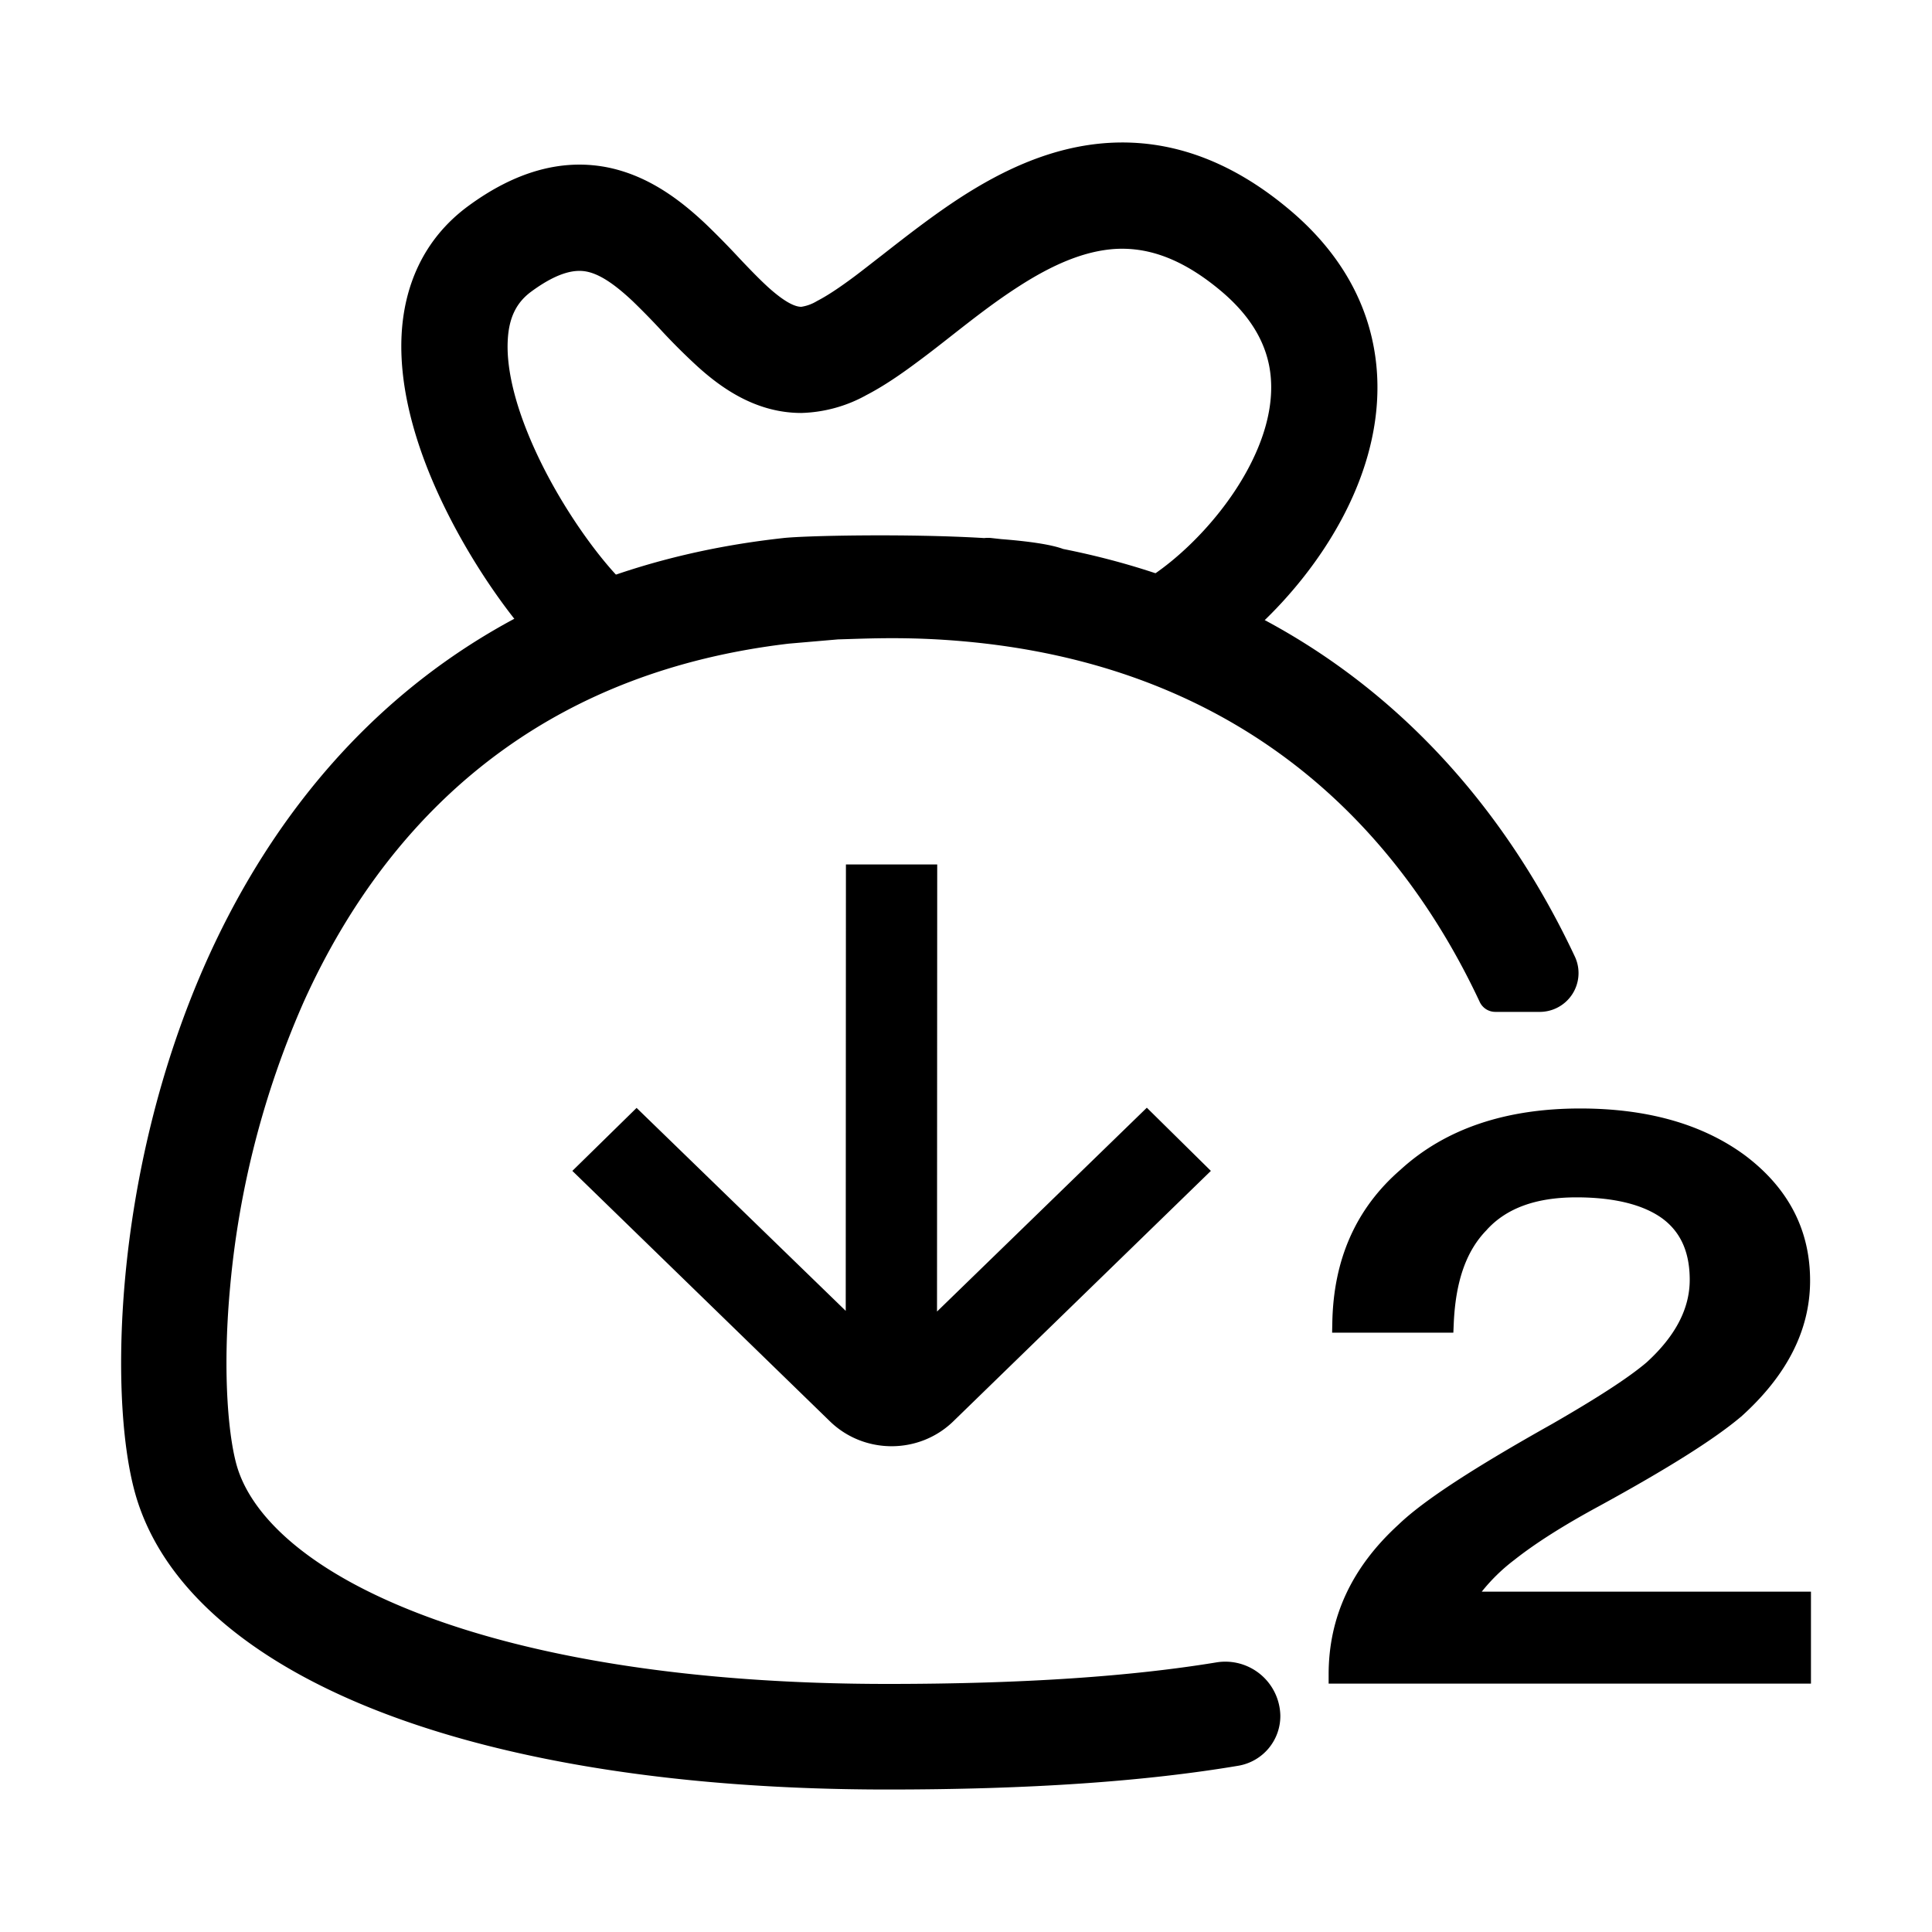
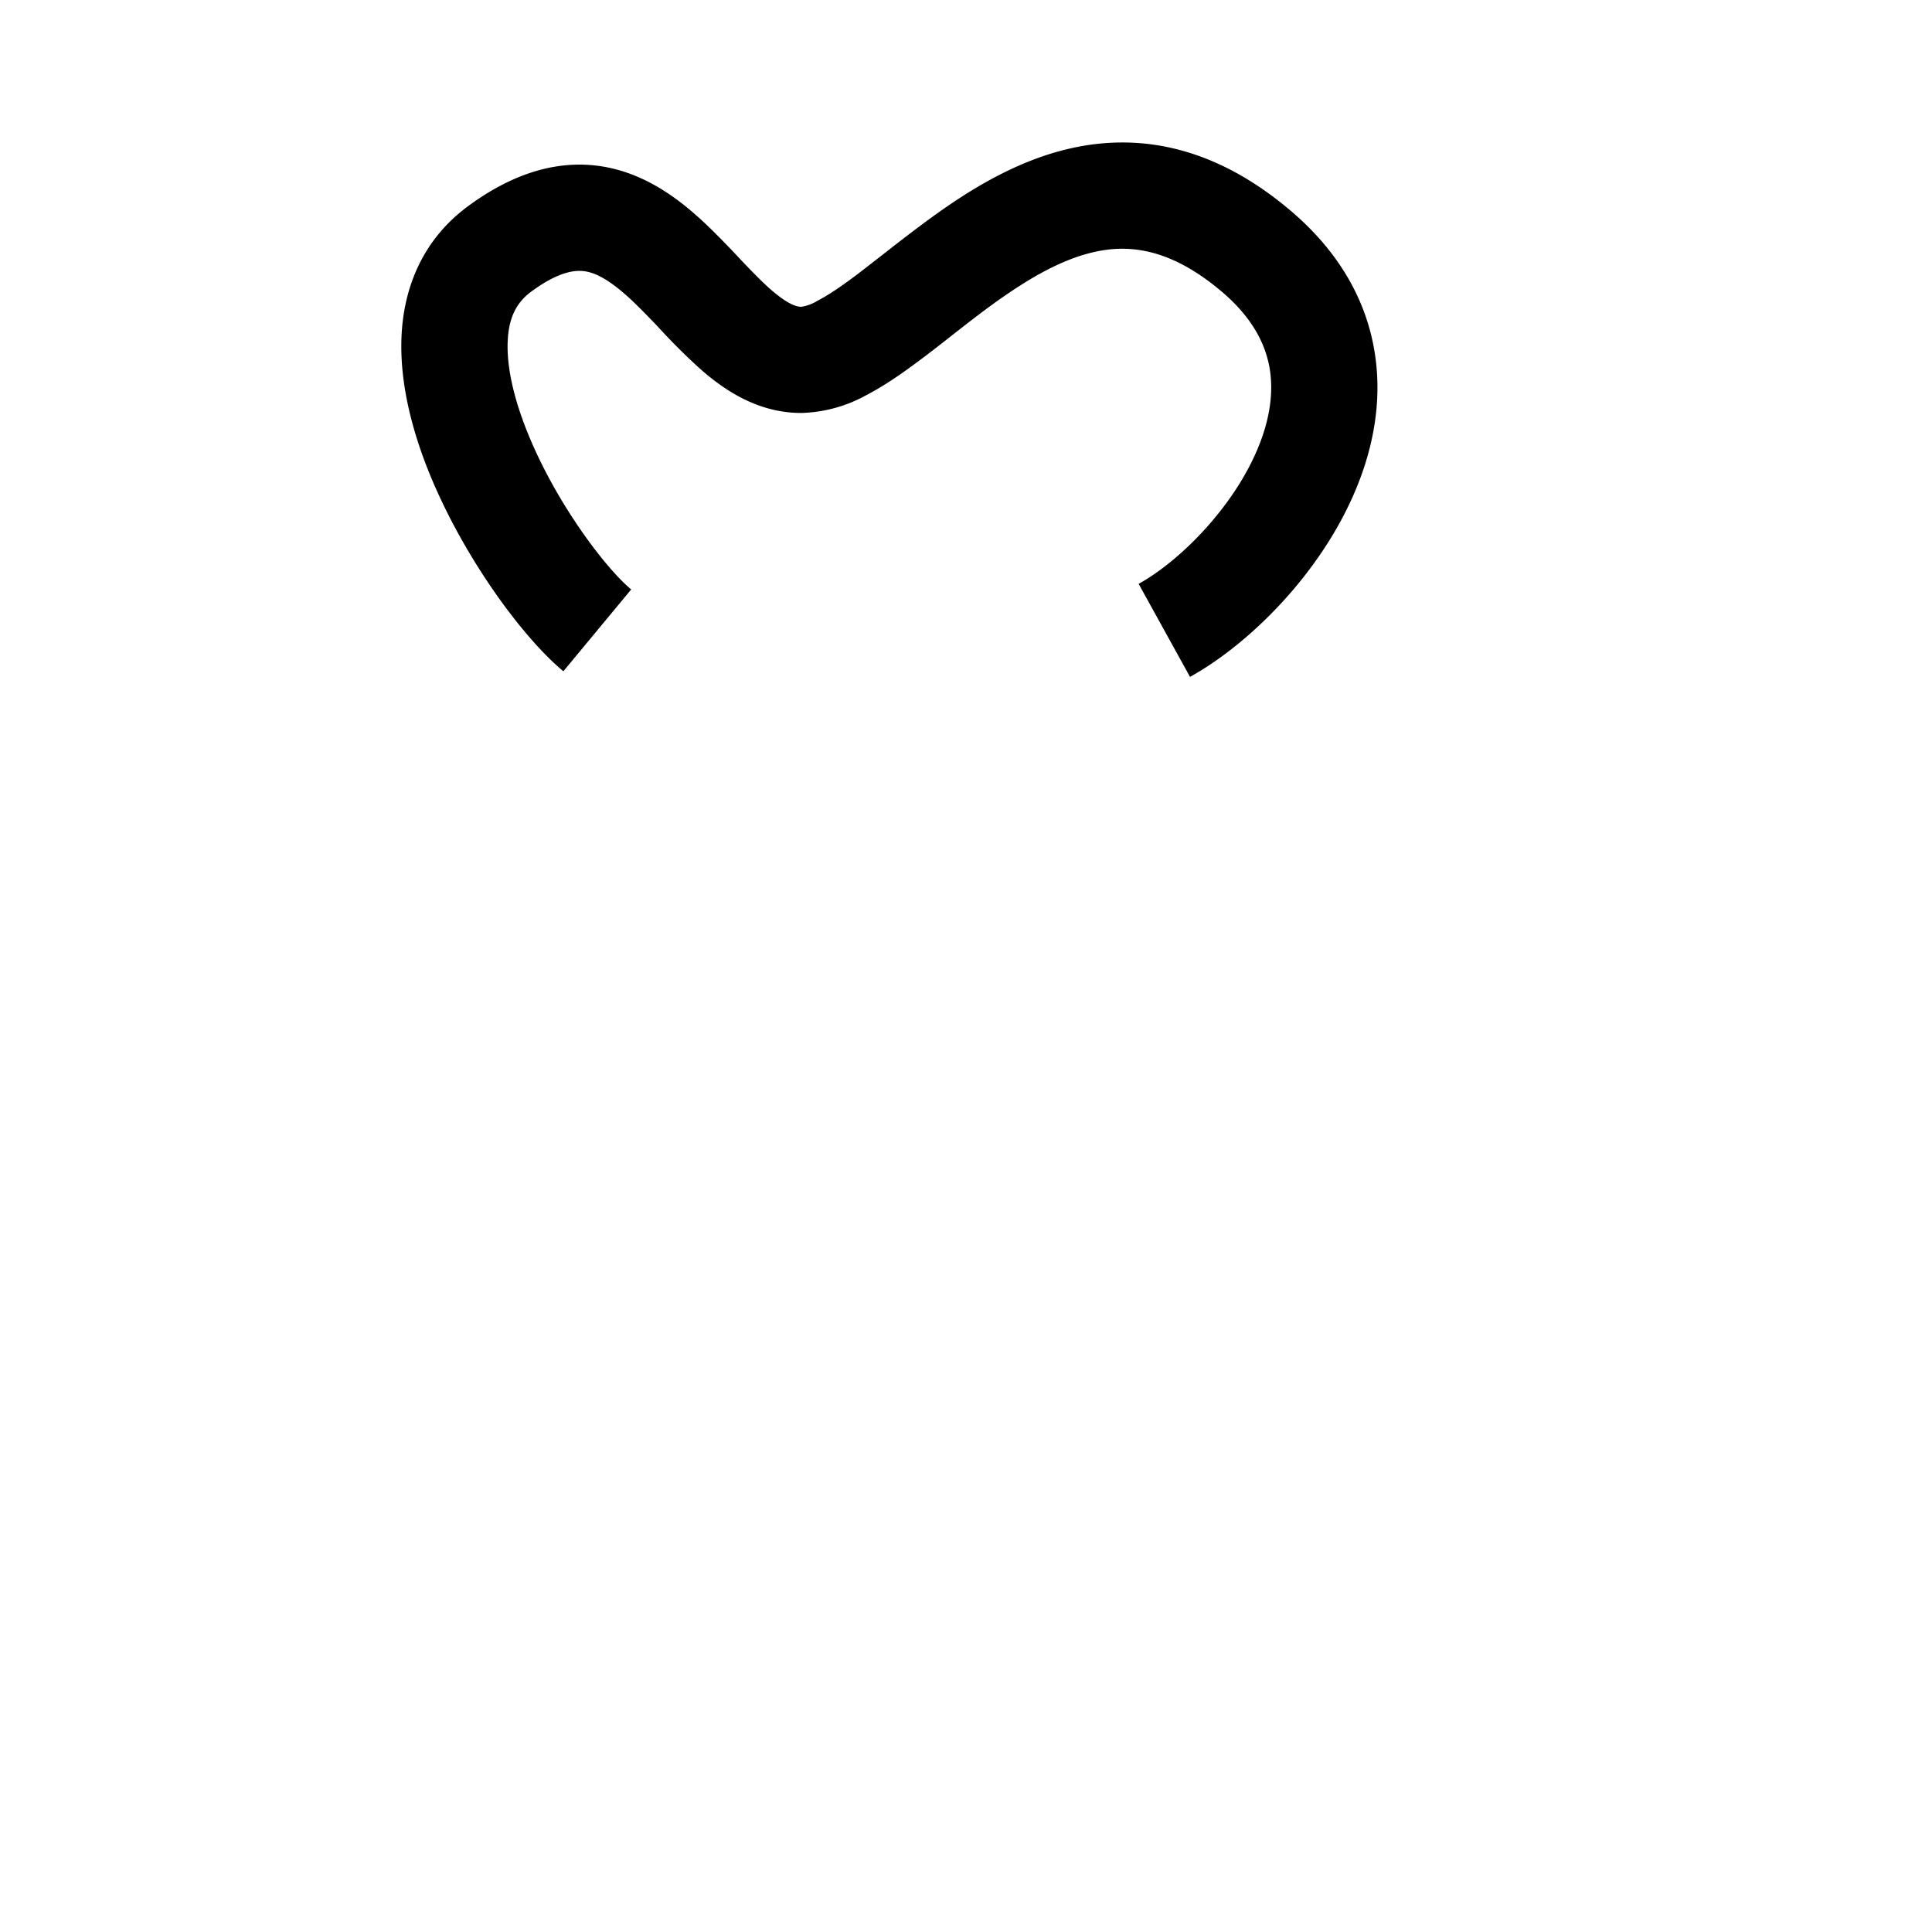
<svg xmlns="http://www.w3.org/2000/svg" t="1736498574272" class="icon" viewBox="0 0 1024 1024" version="1.1" p-id="1499" width="18" height="18">
  <path d="M458.752 209.664a75.11 75.11 0 0 1-34.048 9.216c-24.115 0-42.496-13.312-55.04-24.678a332.339 332.339 0 0 1-18.33-18.176l-1.229-1.331a396.8 396.8 0 0 0-14.694-15.002c-10.65-10.035-18.227-14.541-24.576-15.77-4.915-0.922-13.722-0.819-29.286 10.65-7.782 5.734-11.878 13.722-12.442 26.01-0.666 13.261 2.97 30.003 10.445 48.538 15.104 37.581 41.574 72.192 54.989 83.302l-35.942 43.366C276.48 337.408 245.146 294.4 227.277 250.112c-9.011-22.426-15.616-47.77-14.438-72.294 1.229-25.446 11.11-50.79 35.328-68.608 24.371-17.92 48.845-25.19 73.114-20.634 22.733 4.352 40.141 18.227 52.838 30.208a444.877 444.877 0 0 1 18.074 18.432c5.632 5.939 10.445 10.906 15.104 15.155 9.933 8.909 14.848 10.24 17.408 10.24a22.323 22.323 0 0 0 8.346-3.072c5.376-2.765 11.776-7.014 19.763-12.954 4.301-3.226 9.216-7.117 14.592-11.264 12.493-9.779 27.238-21.299 41.882-30.771 21.76-14.029 48.23-27.034 78.541-28.826 31.386-1.843 63.181 8.499 94.515 34.509 25.856 21.35 40.755 46.592 45.773 73.728 4.966 26.675 0 52.634-9.421 75.264-18.432 44.39-56.218 81.92-87.962 99.533l-27.238-49.306c21.504-11.878 49.971-40.09 63.181-71.834 6.4-15.36 8.55-30.054 6.093-43.315-2.406-12.8-9.523-26.778-26.368-40.704-21.914-18.176-40.038-22.528-55.296-21.658-16.282 1.024-33.075 8.192-51.302 19.968-12.493 8.038-23.552 16.691-34.918 25.6-5.939 4.659-11.981 9.421-18.432 14.182-8.704 6.502-18.074 13.005-27.648 17.92z" fill="#000000A6" />
-   <path d="M415.13 285.184c11.11-1.28 65.587-2.458 106.496 0a18.381 18.381 0 0 1 3.482-0.051l5.581 0.614c14.438 1.126 26.368 2.816 32.819 5.222 140.902 27.904 225.536 118.63 271.309 216.269a20.582 20.582 0 0 1-19.2 29.082h-23.04a9.114 9.114 0 0 1-8.294-5.274c-42.496-90.778-122.061-173.568-262.093-189.952-31.795-3.686-55.296-2.918-71.475-2.406l-6.554 0.205-15.462 1.331-10.65 0.922c-62.106 7.322-111.155 27.699-149.965 55.296-49.357 35.072-83.763 82.944-106.957 134.246a480.973 480.973 0 0 0-39.168 151.501c-4.352 47.002-0.614 82.278 4.198 96.768 8.55 25.805 38.502 54.682 98.662 77.312 58.982 22.221 141.824 36.25 245.504 36.25 73.062 0 129.69-4.096 174.08-11.366a29.184 29.184 0 0 1 34.202 28.109 26.726 26.726 0 0 1-22.016 26.573c-49.459 8.346-110.438 12.646-186.266 12.646-108.083 0-198.042-14.541-265.114-39.782-65.946-24.832-115.456-62.31-131.994-112.026-8.448-25.293-11.469-69.632-6.861-119.654 4.71-50.995 17.664-111.309 43.93-169.472 26.317-58.112 66.355-114.688 125.44-156.723 47.821-33.997 107.008-57.702 179.405-65.638z m33.126 409.6L337.408 587.213l-34.048 33.382 136.704 132.915c18.074 17.357 46.95 17.357 65.024 0l136.704-132.915-33.946-33.485-111.206 108.032 0.102-236.954h-48.384l-0.102 236.698z m294.042-74.803c24.115-22.067 56.422-32.461 95.232-32.461 34.714 0 64.358 7.885 87.398 24.883 22.63 17.05 34.458 39.117 34.458 66.355 0 26.88-12.902 50.842-36.608 72.141l-0.154 0.102c-14.336 12.083-39.219 27.648-74.752 47.104-19.046 10.291-34.202 19.917-45.363 28.774a96.87 96.87 0 0 0-17.152 16.742h174.49v48.742h-255.642v-4.915c0-30.259 12.186-56.678 37.018-79.36 13.517-13.056 41.062-30.72 81.408-53.35 23.91-13.773 40.499-24.474 50.125-32.666 15.309-13.978 22.835-28.518 22.835-43.725 0-15.002-5.018-25.498-14.49-32.512-9.83-7.168-25.088-11.213-45.568-11.213-21.606 0-37.069 5.837-47.36 17.05l-0.102 0.154c-10.803 10.957-16.589 26.982-17.562 49.818l-0.205 4.71H706.048l0.102-4.966c0.512-33.69 12.493-60.928 36.147-81.408z" fill="#000000A6" />
</svg>